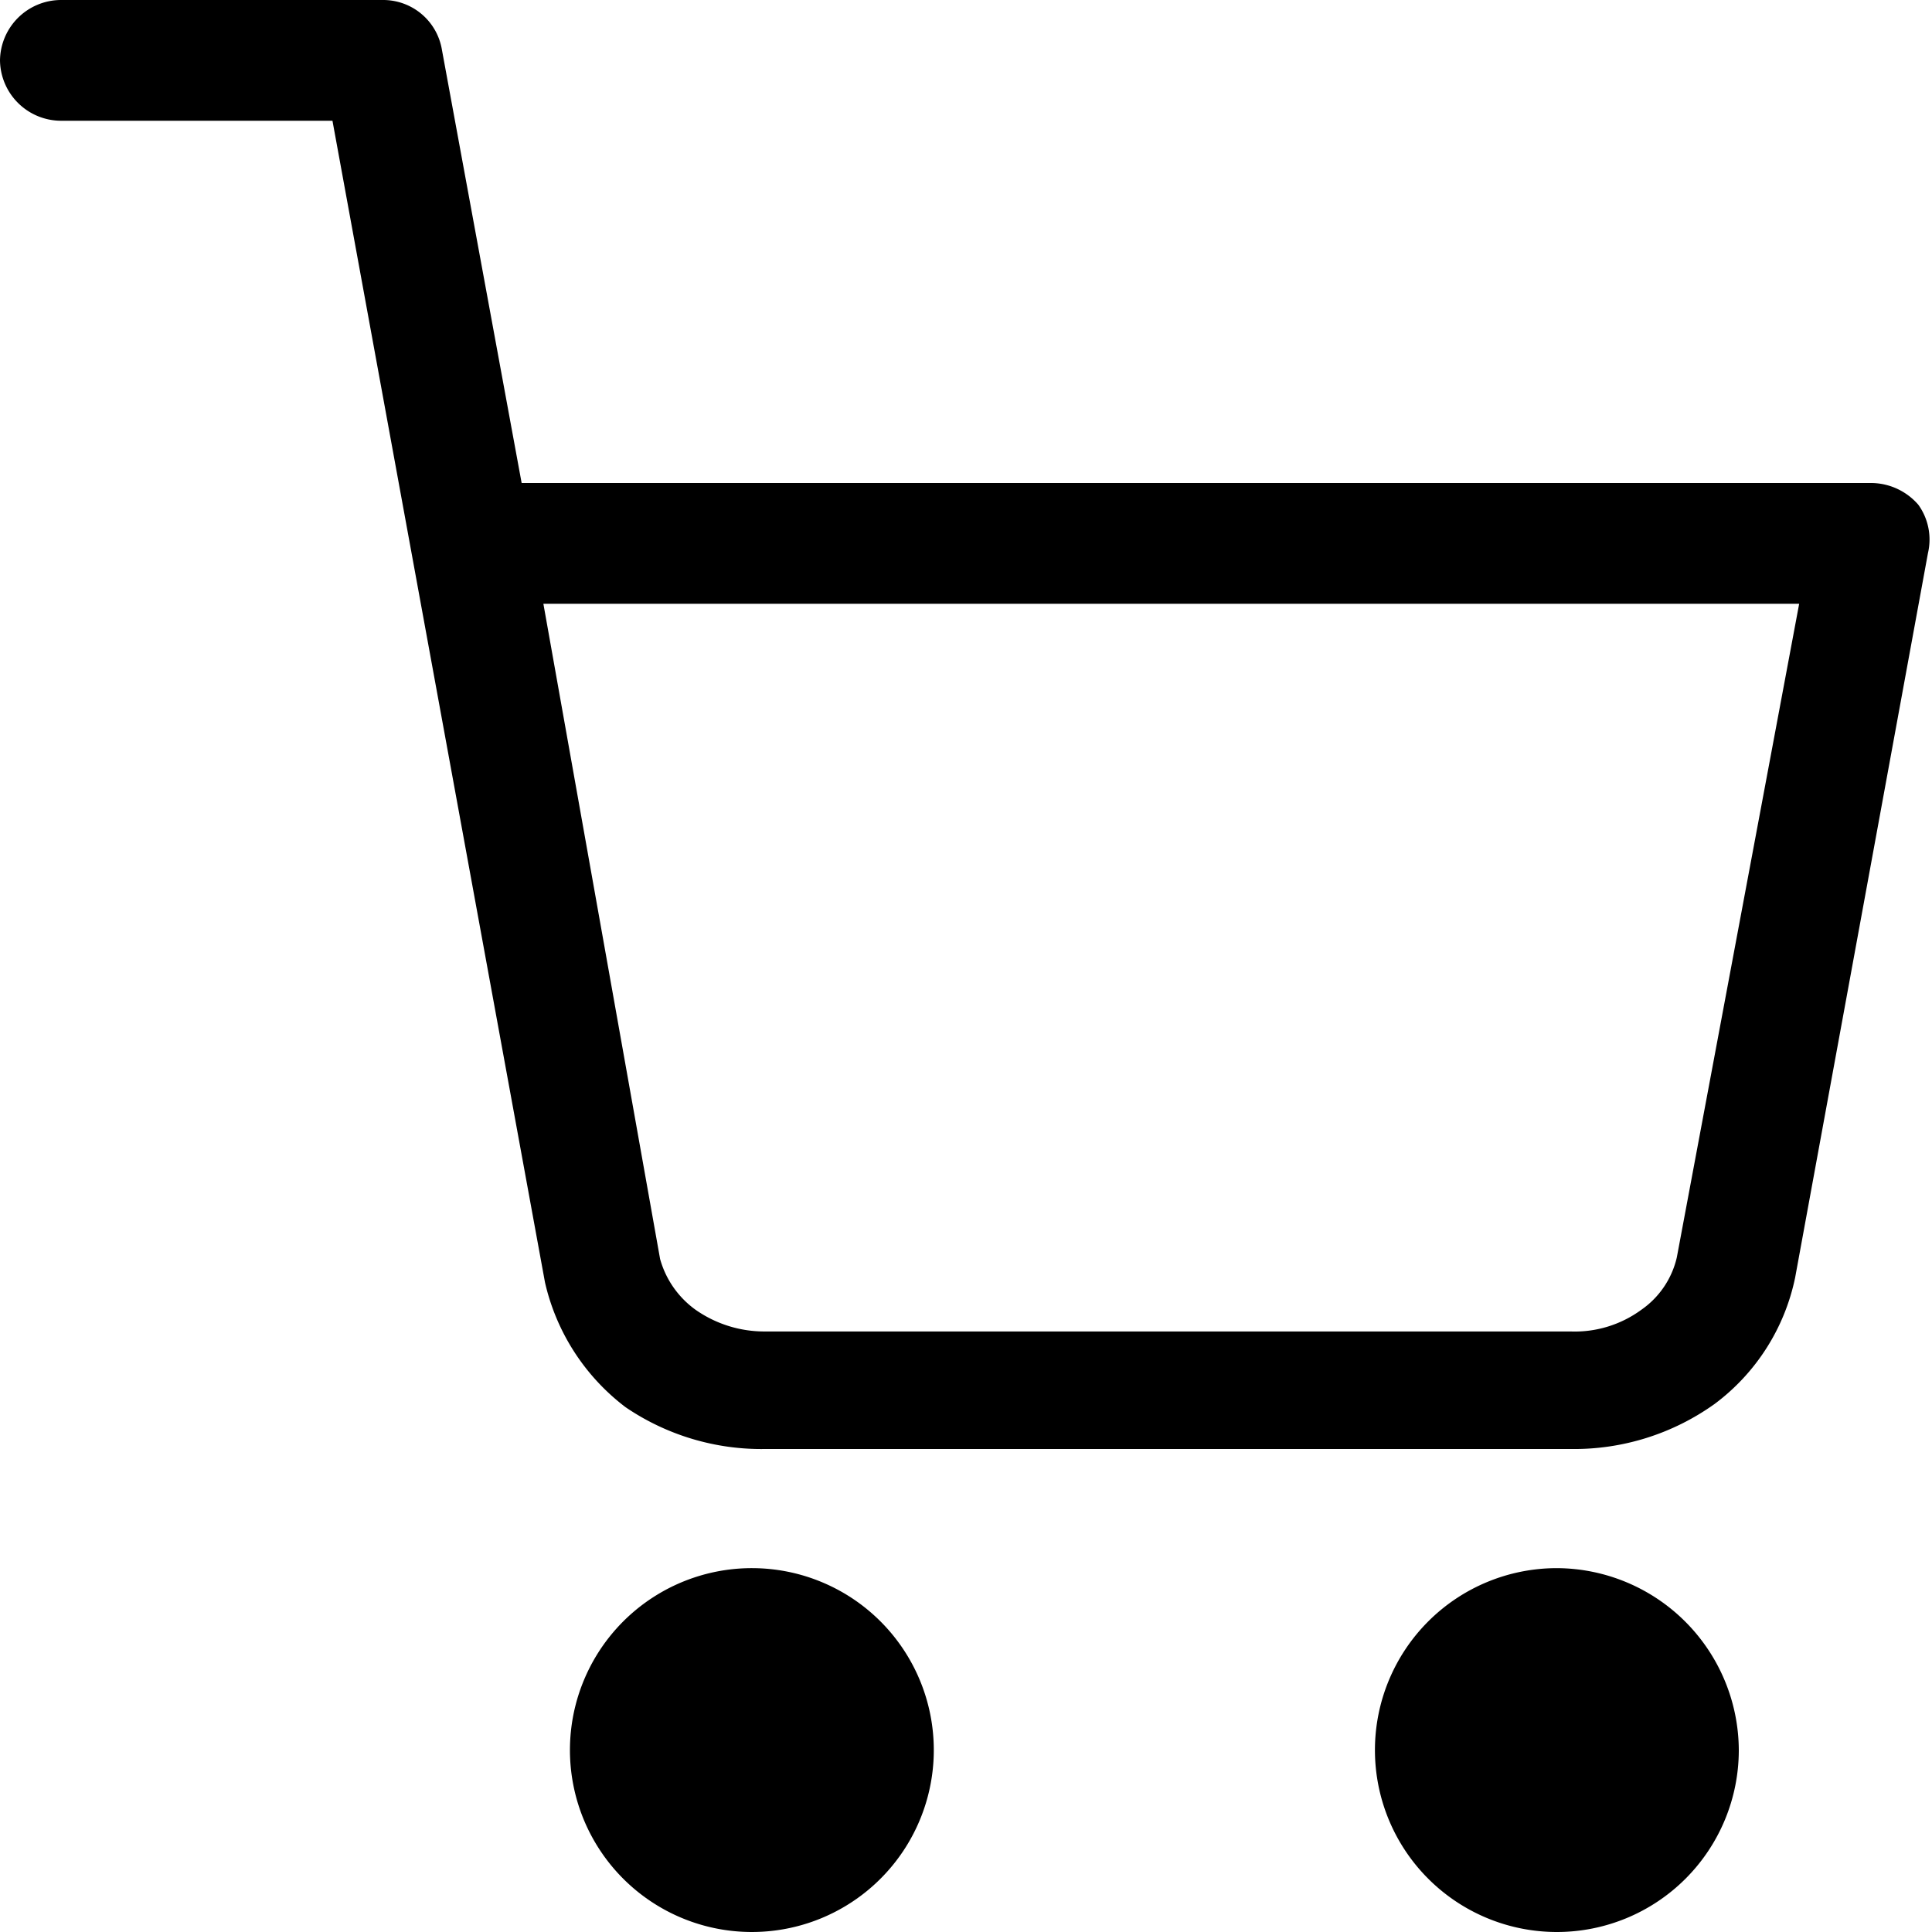
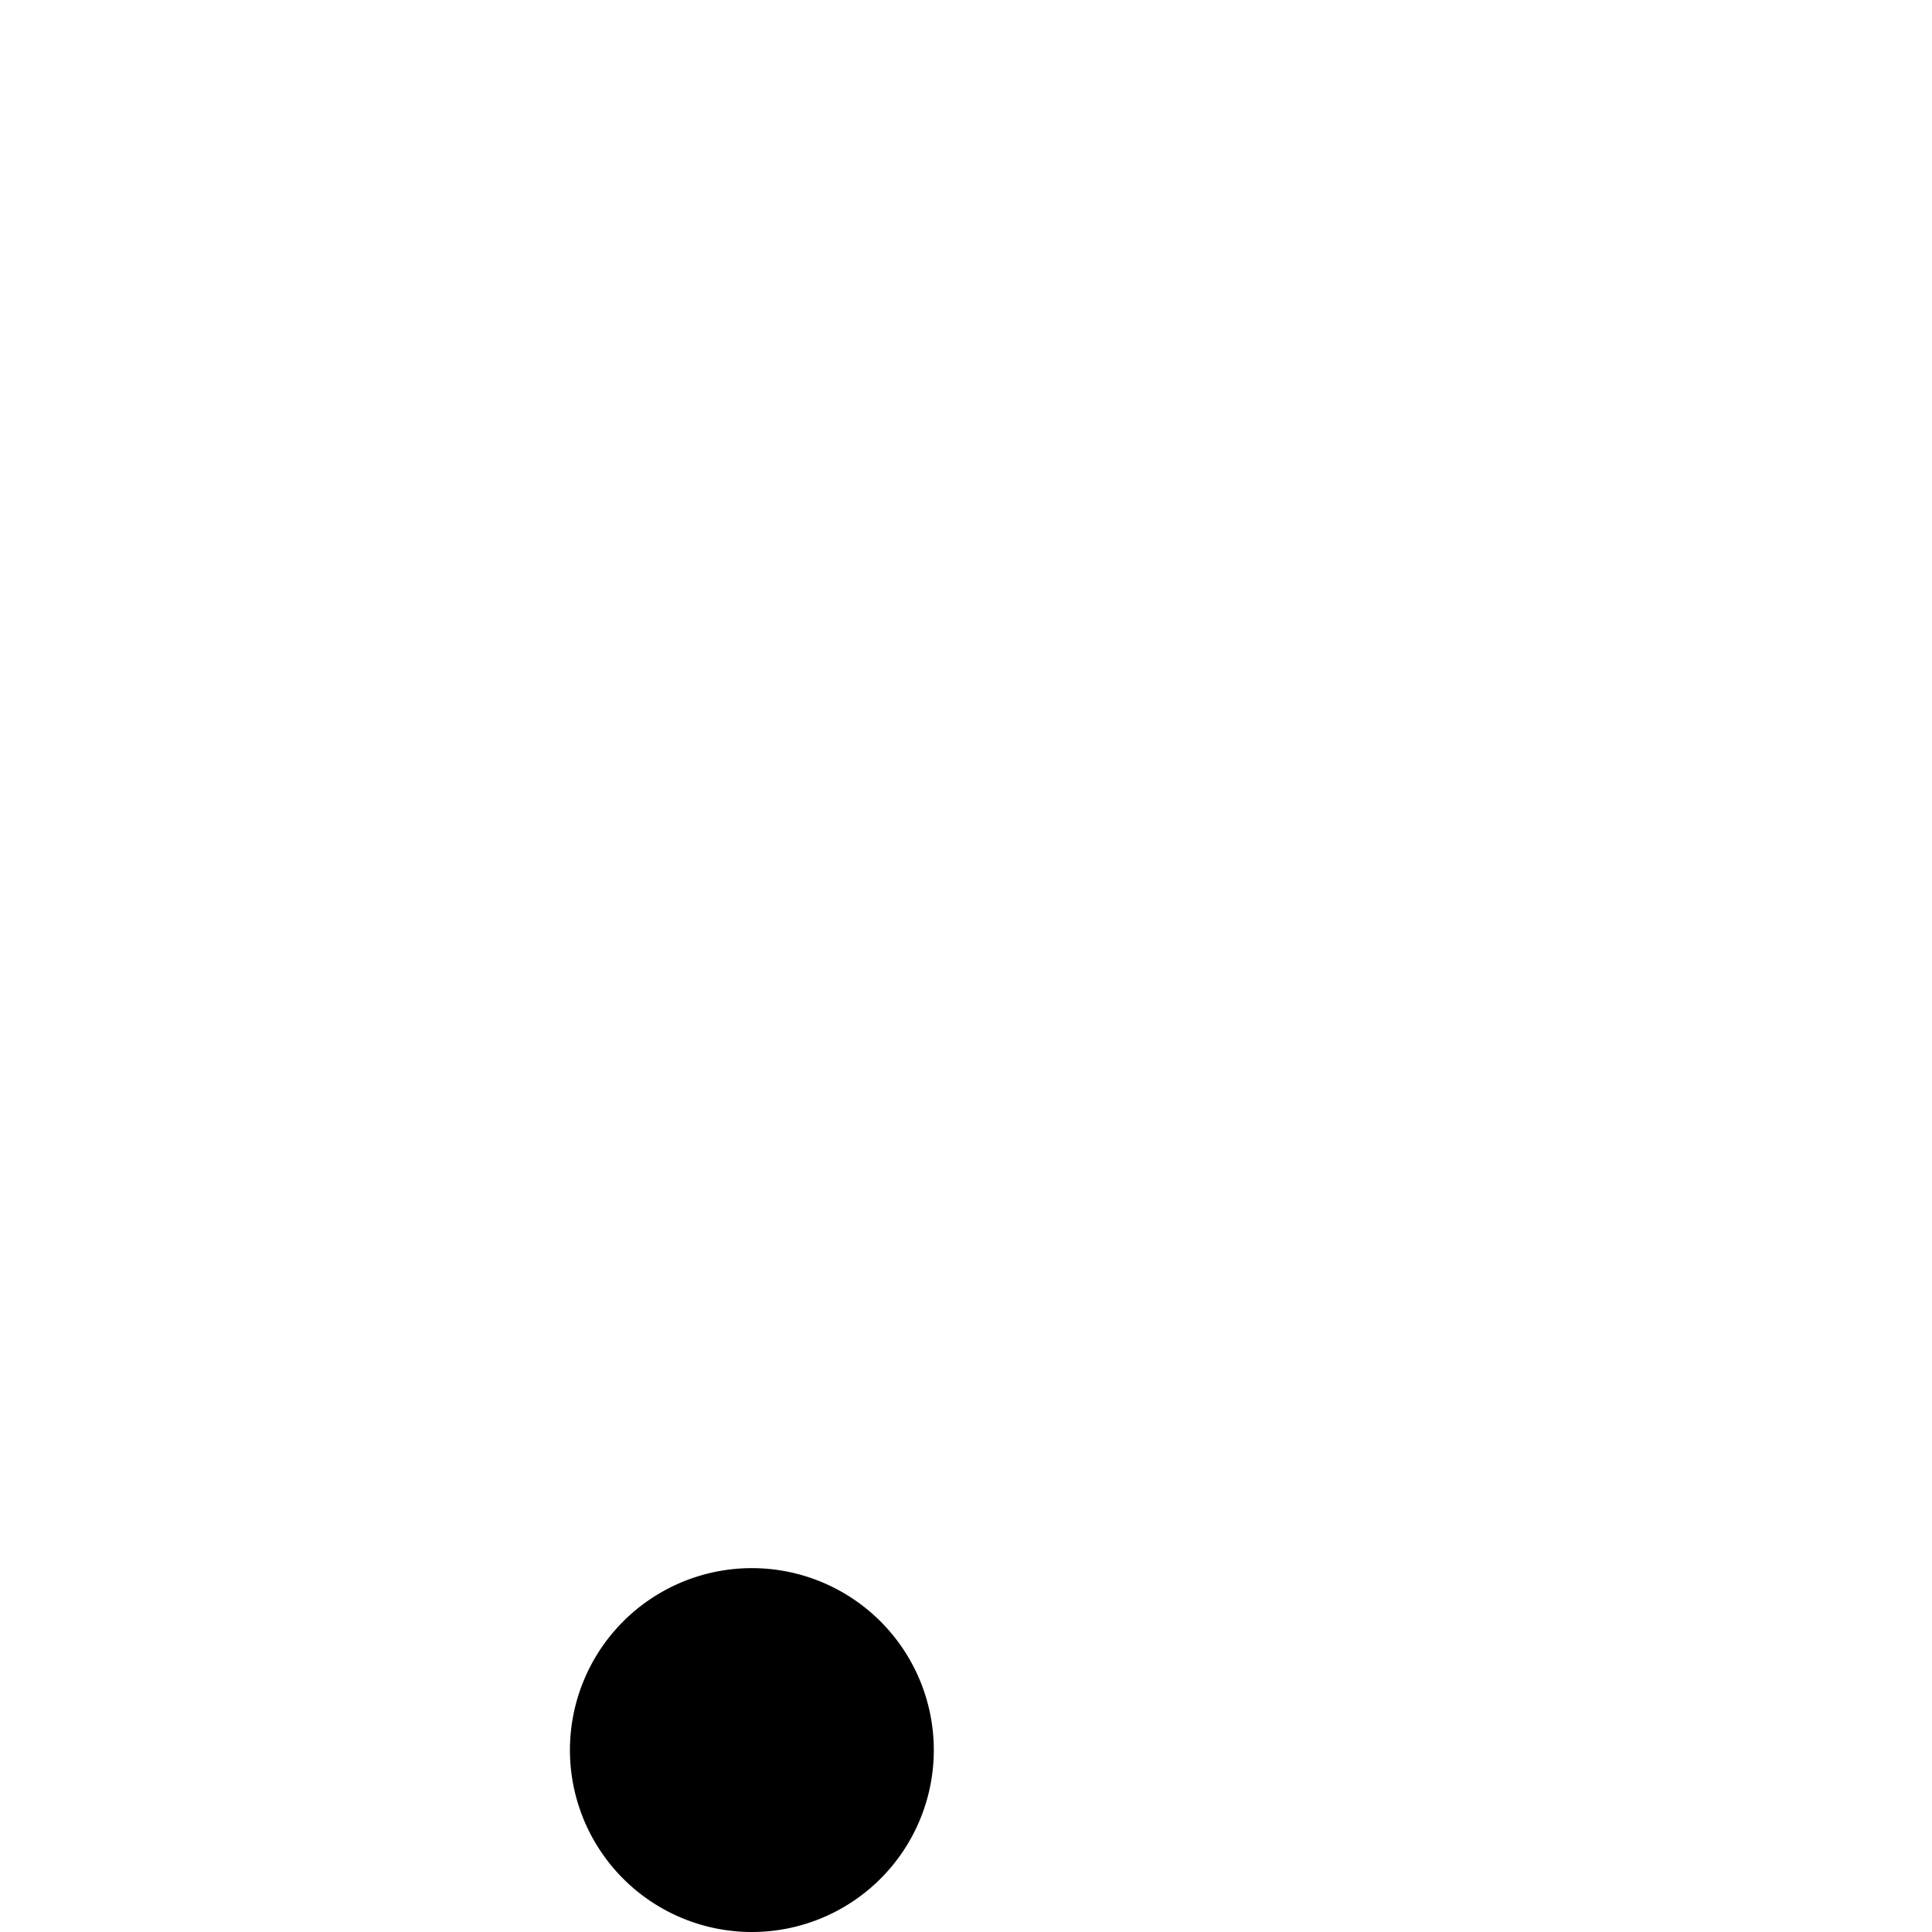
<svg xmlns="http://www.w3.org/2000/svg" viewBox="0 0 24 24">
  <g id="Lager_2" data-name="Lager 2">
    <g id="Lager_1-2" data-name="Lager 1">
      <path d="M9.35,19.48a2.26,2.26,0,1,0,2.25,2.26A2.26,2.26,0,0,0,9.35,19.48Z" />
-       <path d="M19.34,19.48a2.26,2.26,0,1,0,2.26,2.26A2.27,2.27,0,0,0,19.34,19.48Z" />
-       <path d="M23.83,6.27A.78.78,0,0,0,23.25,6H6.48L5.49.62A.74.74,0,0,0,4.75,0h-4A.76.76,0,0,0,0,.75a.76.76,0,0,0,.75.75H4.13L6.77,15.93a2.7,2.7,0,0,0,1,1.55A3,3,0,0,0,9.51,18h10a3,3,0,0,0,1.79-.56,2.62,2.62,0,0,0,1-1.57l1.65-9A.74.74,0,0,0,23.83,6.27Zm-3,9.35a1.09,1.09,0,0,1-.44.65,1.4,1.4,0,0,1-.88.27h-10a1.49,1.49,0,0,1-.87-.27,1.16,1.16,0,0,1-.44-.63L6.75,7.5h15.6Z" />
    </g>
  </g>
</svg>